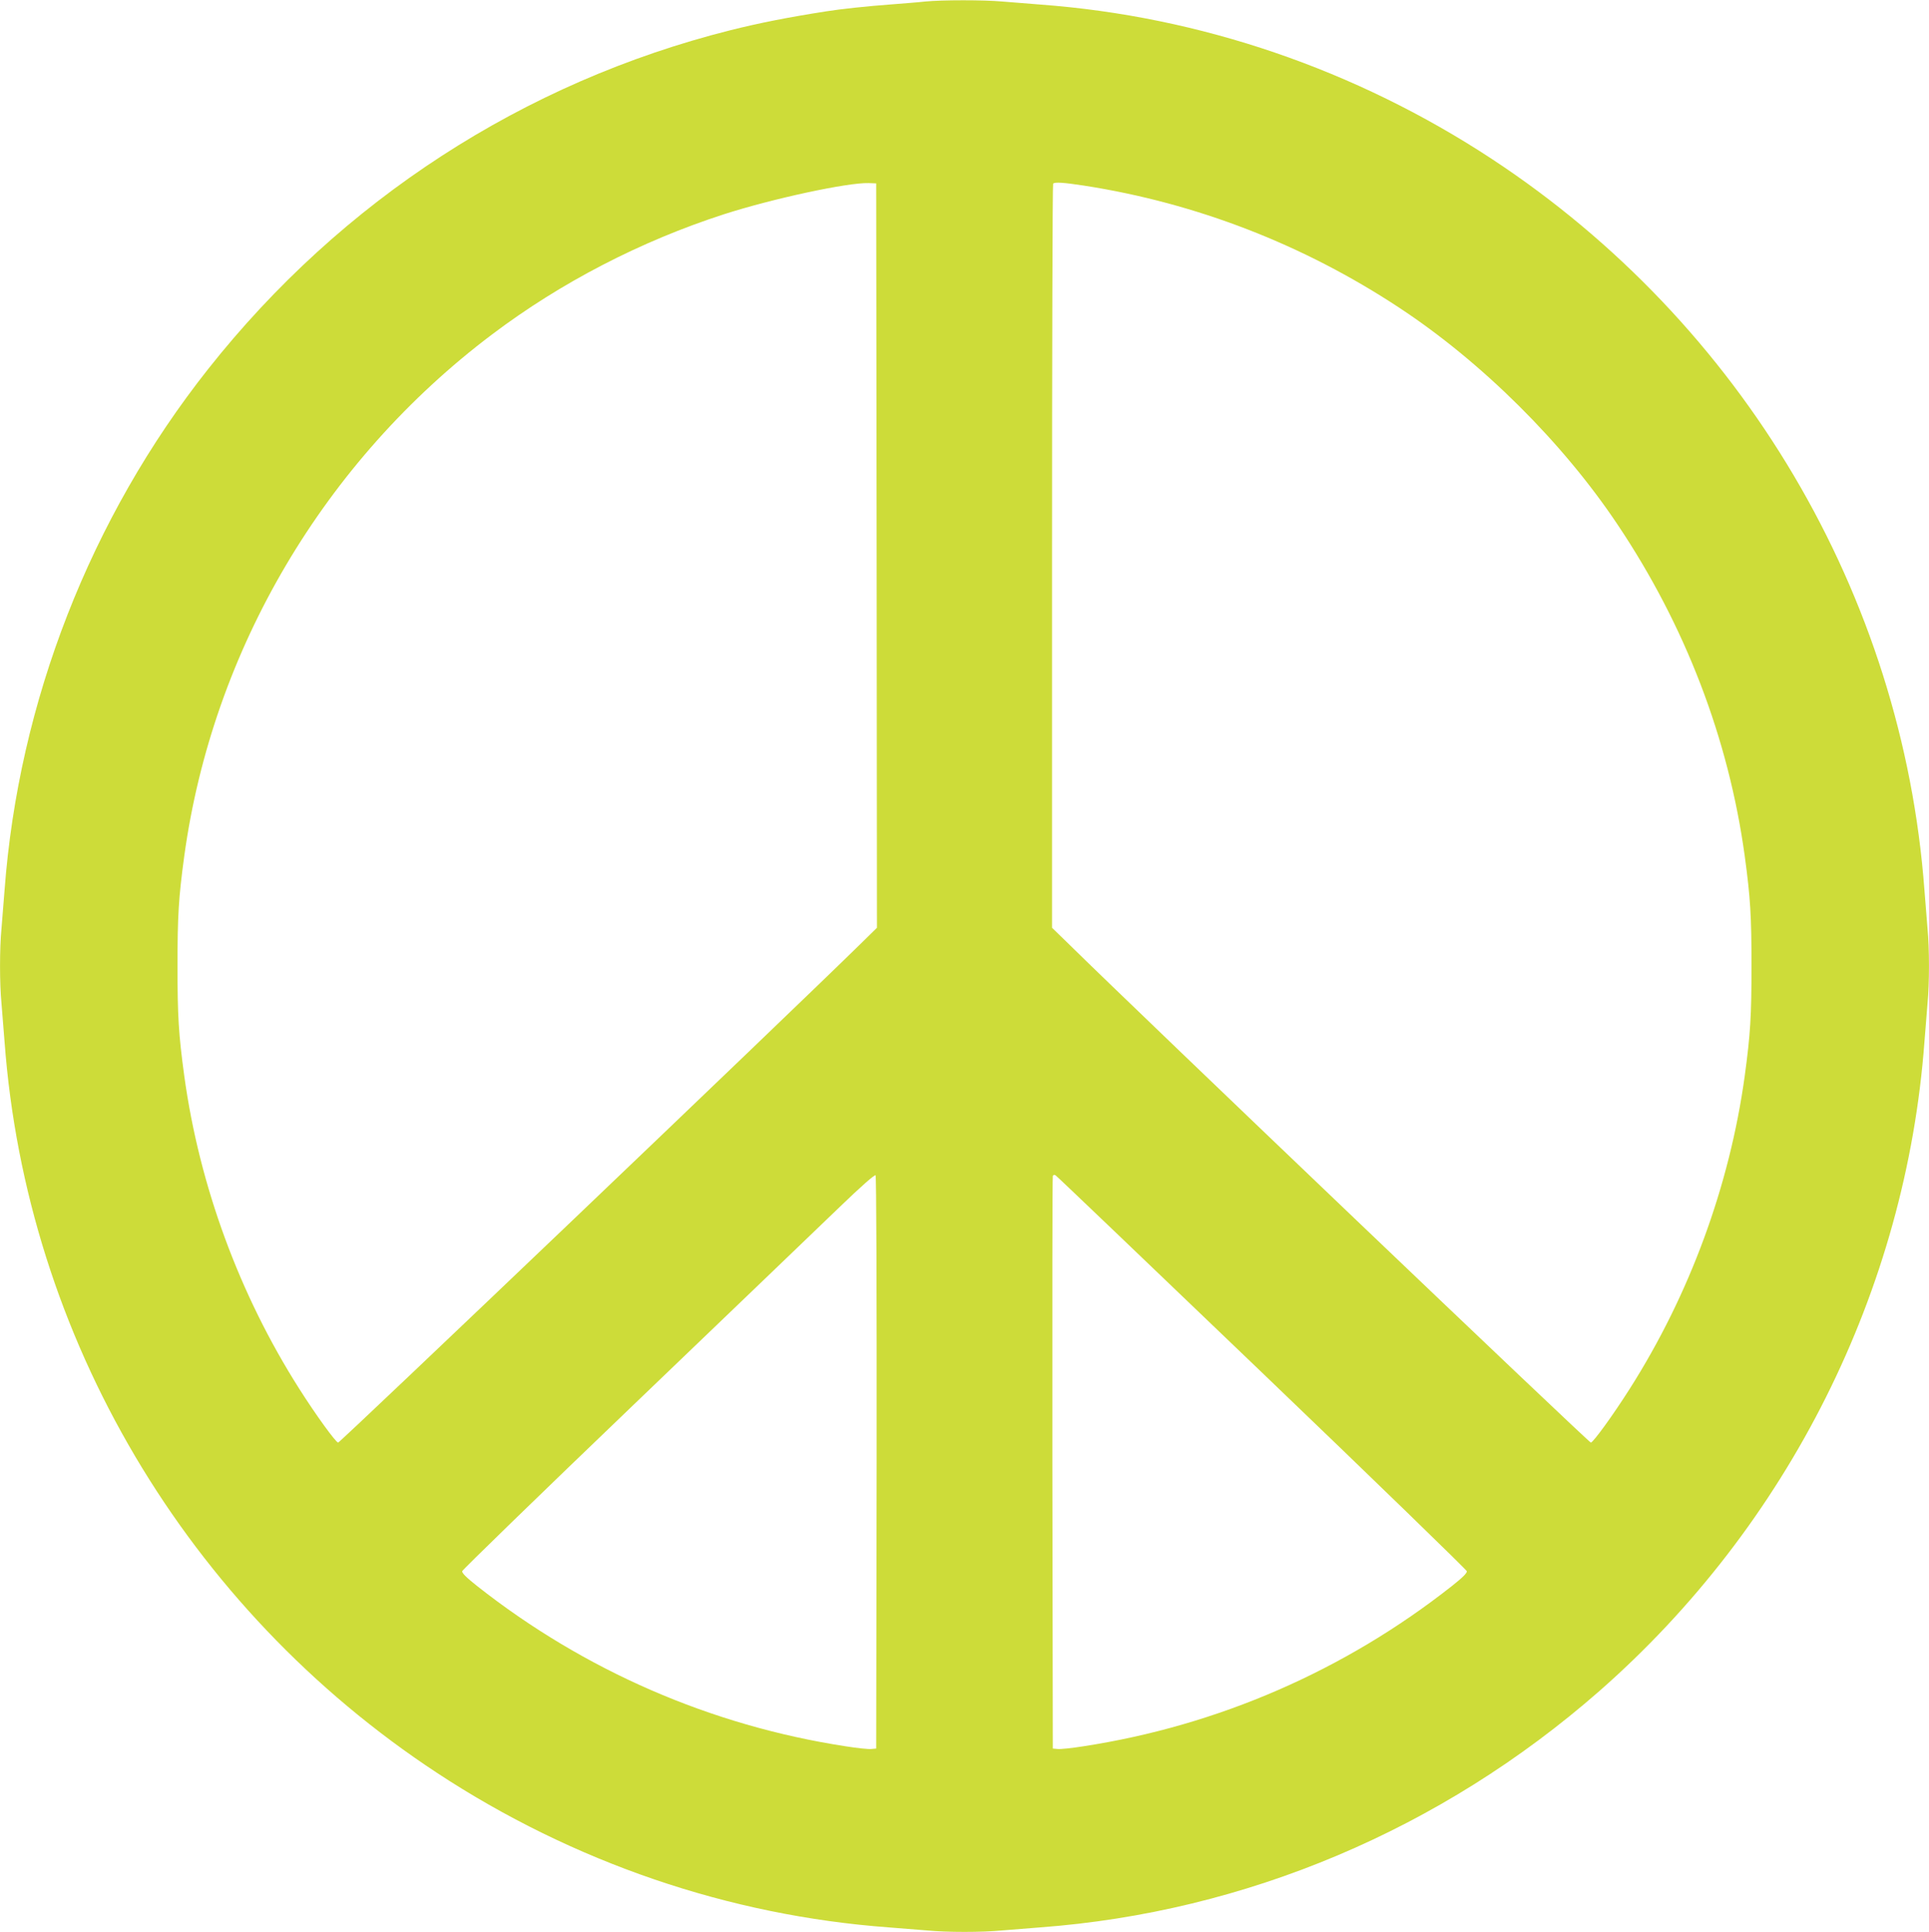
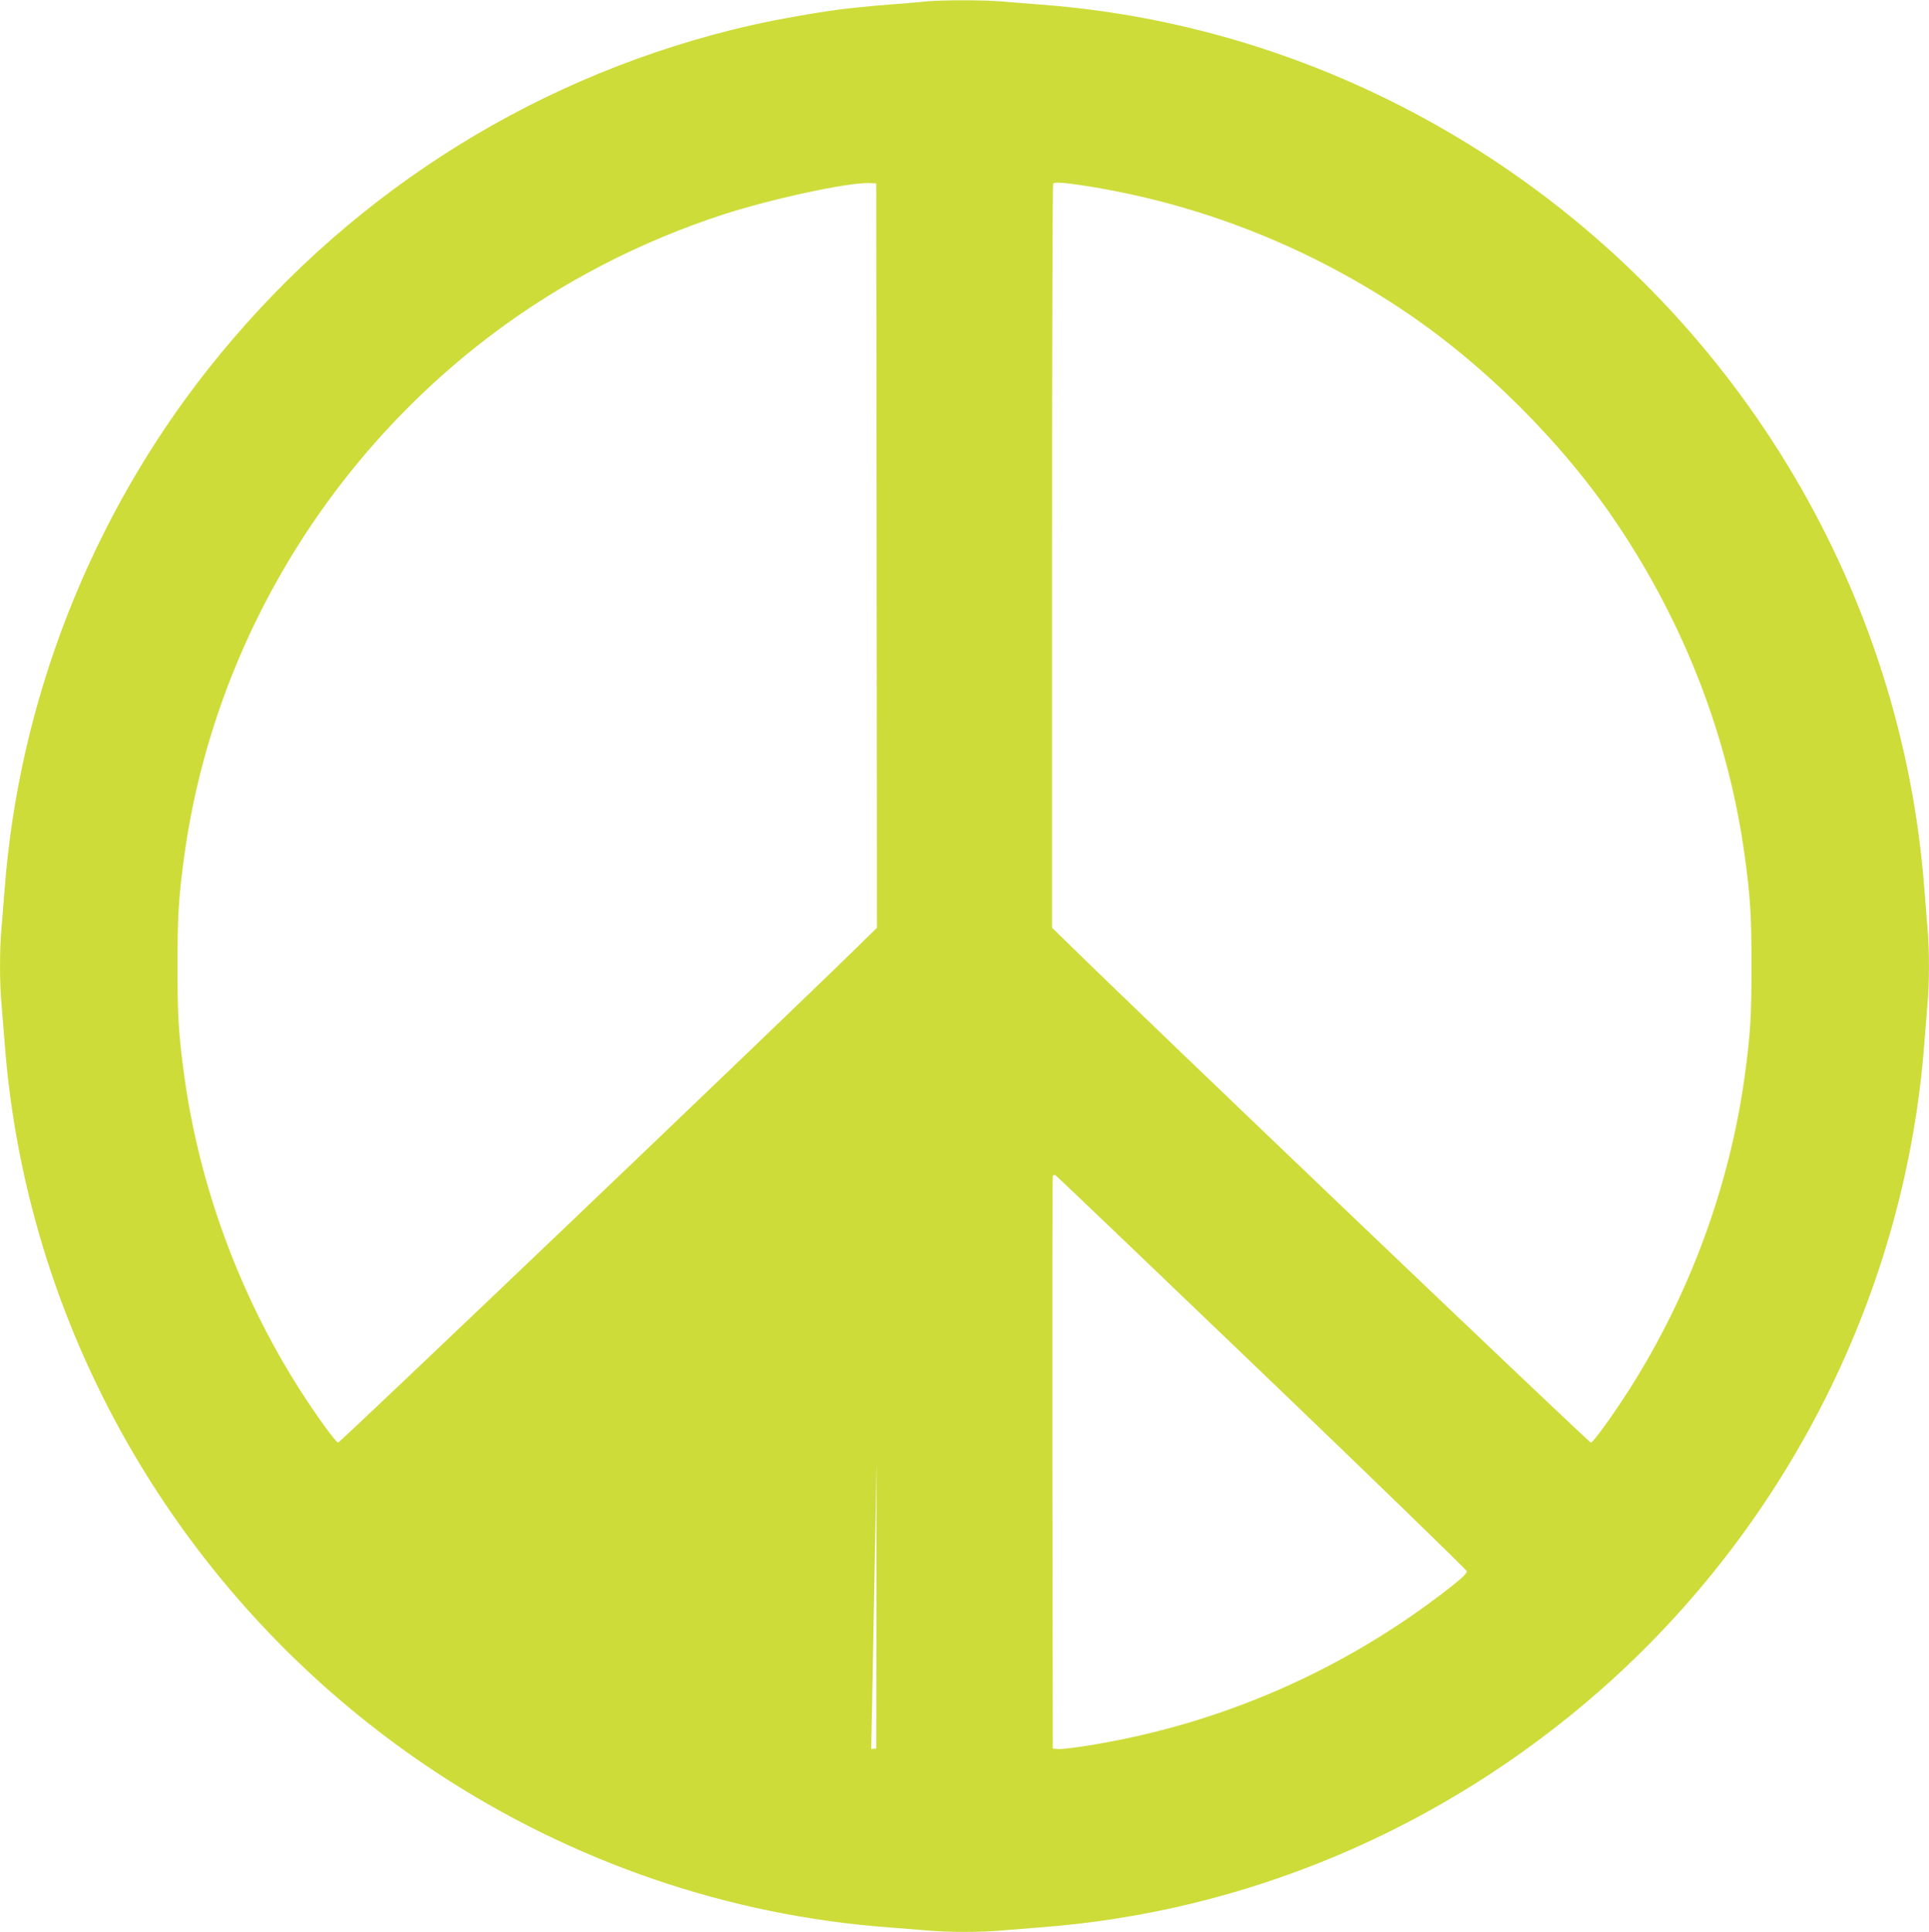
<svg xmlns="http://www.w3.org/2000/svg" version="1.0" width="1278pt" height="1280pt" viewBox="0 0 1278 1280" preserveAspectRatio="xMidYMid meet">
  <g transform="translate(0,1280) scale(0.1,-0.1)" fill="#cddc39" stroke="none">
-     <path d="M6130 12790 c-41 -5 -147 -13 -235 -20 -140 -10 -328 -30 -420 -45 -257 -40 -447 -78 -635 -125 -1369 -344 -2577 -1127 -3461 -2245 -780 -986 -1256 -2205 -1349 -3455 -6 -80 -15 -192 -20 -250 -13 -134 -13 -366 0 -500 5 -58 14 -170 20 -250 145 -1959 1208 -3756 2865 -4846 902 -593 1934 -946 2995 -1024 80 -6 192 -15 250 -20 134 -13 366 -13 500 0 58 5 170 14 250 20 1362 101 2659 649 3705 1565 1253 1099 2033 2656 2155 4305 6 80 15 192 20 250 13 134 13 366 0 500 -5 58 -14 170 -20 250 -145 1959 -1208 3756 -2865 4846 -902 593 -1934 946 -2995 1024 -80 6 -192 15 -250 20 -120 11 -399 11 -510 0z m-322 -3671 l2 -2466 -107 -105 c-488 -479 -3451 -3308 -3463 -3306 -17 4 -146 181 -257 356 -397 624 -662 1346 -762 2072 -38 278 -45 401 -45 730 0 329 7 452 45 730 188 1364 927 2616 2040 3455 456 344 984 617 1534 795 323 104 820 211 960 207 l50 -2 3 -2466z m1375 2451 c742 -115 1452 -390 2086 -808 546 -359 1084 -893 1448 -1438 448 -668 735 -1417 842 -2194 38 -278 45 -401 45 -730 0 -329 -7 -452 -45 -730 -100 -726 -365 -1448 -762 -2072 -111 -175 -240 -352 -257 -356 -12 -2 -2975 2827 -3462 3306 l-108 105 0 2462 c0 1354 3 2465 7 2468 11 12 69 8 206 -13z m-1375 -8461 l-3 -1894 -33 -3 c-18 -2 -95 6 -170 18 -892 137 -1731 502 -2440 1061 -71 56 -102 87 -100 99 2 9 514 507 1138 1105 624 599 1238 1187 1363 1308 142 137 232 216 238 210 5 -5 8 -731 7 -1904z m2553 597 c745 -714 1355 -1307 1357 -1316 2 -12 -29 -43 -100 -99 -709 -559 -1548 -924 -2440 -1061 -75 -12 -152 -20 -170 -18 l-33 3 -3 1890 c-1 1040 0 1896 3 1903 3 8 10 10 18 5 8 -4 623 -593 1368 -1307z" />
+     <path d="M6130 12790 c-41 -5 -147 -13 -235 -20 -140 -10 -328 -30 -420 -45 -257 -40 -447 -78 -635 -125 -1369 -344 -2577 -1127 -3461 -2245 -780 -986 -1256 -2205 -1349 -3455 -6 -80 -15 -192 -20 -250 -13 -134 -13 -366 0 -500 5 -58 14 -170 20 -250 145 -1959 1208 -3756 2865 -4846 902 -593 1934 -946 2995 -1024 80 -6 192 -15 250 -20 134 -13 366 -13 500 0 58 5 170 14 250 20 1362 101 2659 649 3705 1565 1253 1099 2033 2656 2155 4305 6 80 15 192 20 250 13 134 13 366 0 500 -5 58 -14 170 -20 250 -145 1959 -1208 3756 -2865 4846 -902 593 -1934 946 -2995 1024 -80 6 -192 15 -250 20 -120 11 -399 11 -510 0z m-322 -3671 l2 -2466 -107 -105 c-488 -479 -3451 -3308 -3463 -3306 -17 4 -146 181 -257 356 -397 624 -662 1346 -762 2072 -38 278 -45 401 -45 730 0 329 7 452 45 730 188 1364 927 2616 2040 3455 456 344 984 617 1534 795 323 104 820 211 960 207 l50 -2 3 -2466z m1375 2451 c742 -115 1452 -390 2086 -808 546 -359 1084 -893 1448 -1438 448 -668 735 -1417 842 -2194 38 -278 45 -401 45 -730 0 -329 -7 -452 -45 -730 -100 -726 -365 -1448 -762 -2072 -111 -175 -240 -352 -257 -356 -12 -2 -2975 2827 -3462 3306 l-108 105 0 2462 c0 1354 3 2465 7 2468 11 12 69 8 206 -13z m-1375 -8461 l-3 -1894 -33 -3 z m2553 597 c745 -714 1355 -1307 1357 -1316 2 -12 -29 -43 -100 -99 -709 -559 -1548 -924 -2440 -1061 -75 -12 -152 -20 -170 -18 l-33 3 -3 1890 c-1 1040 0 1896 3 1903 3 8 10 10 18 5 8 -4 623 -593 1368 -1307z" />
  </g>
</svg>